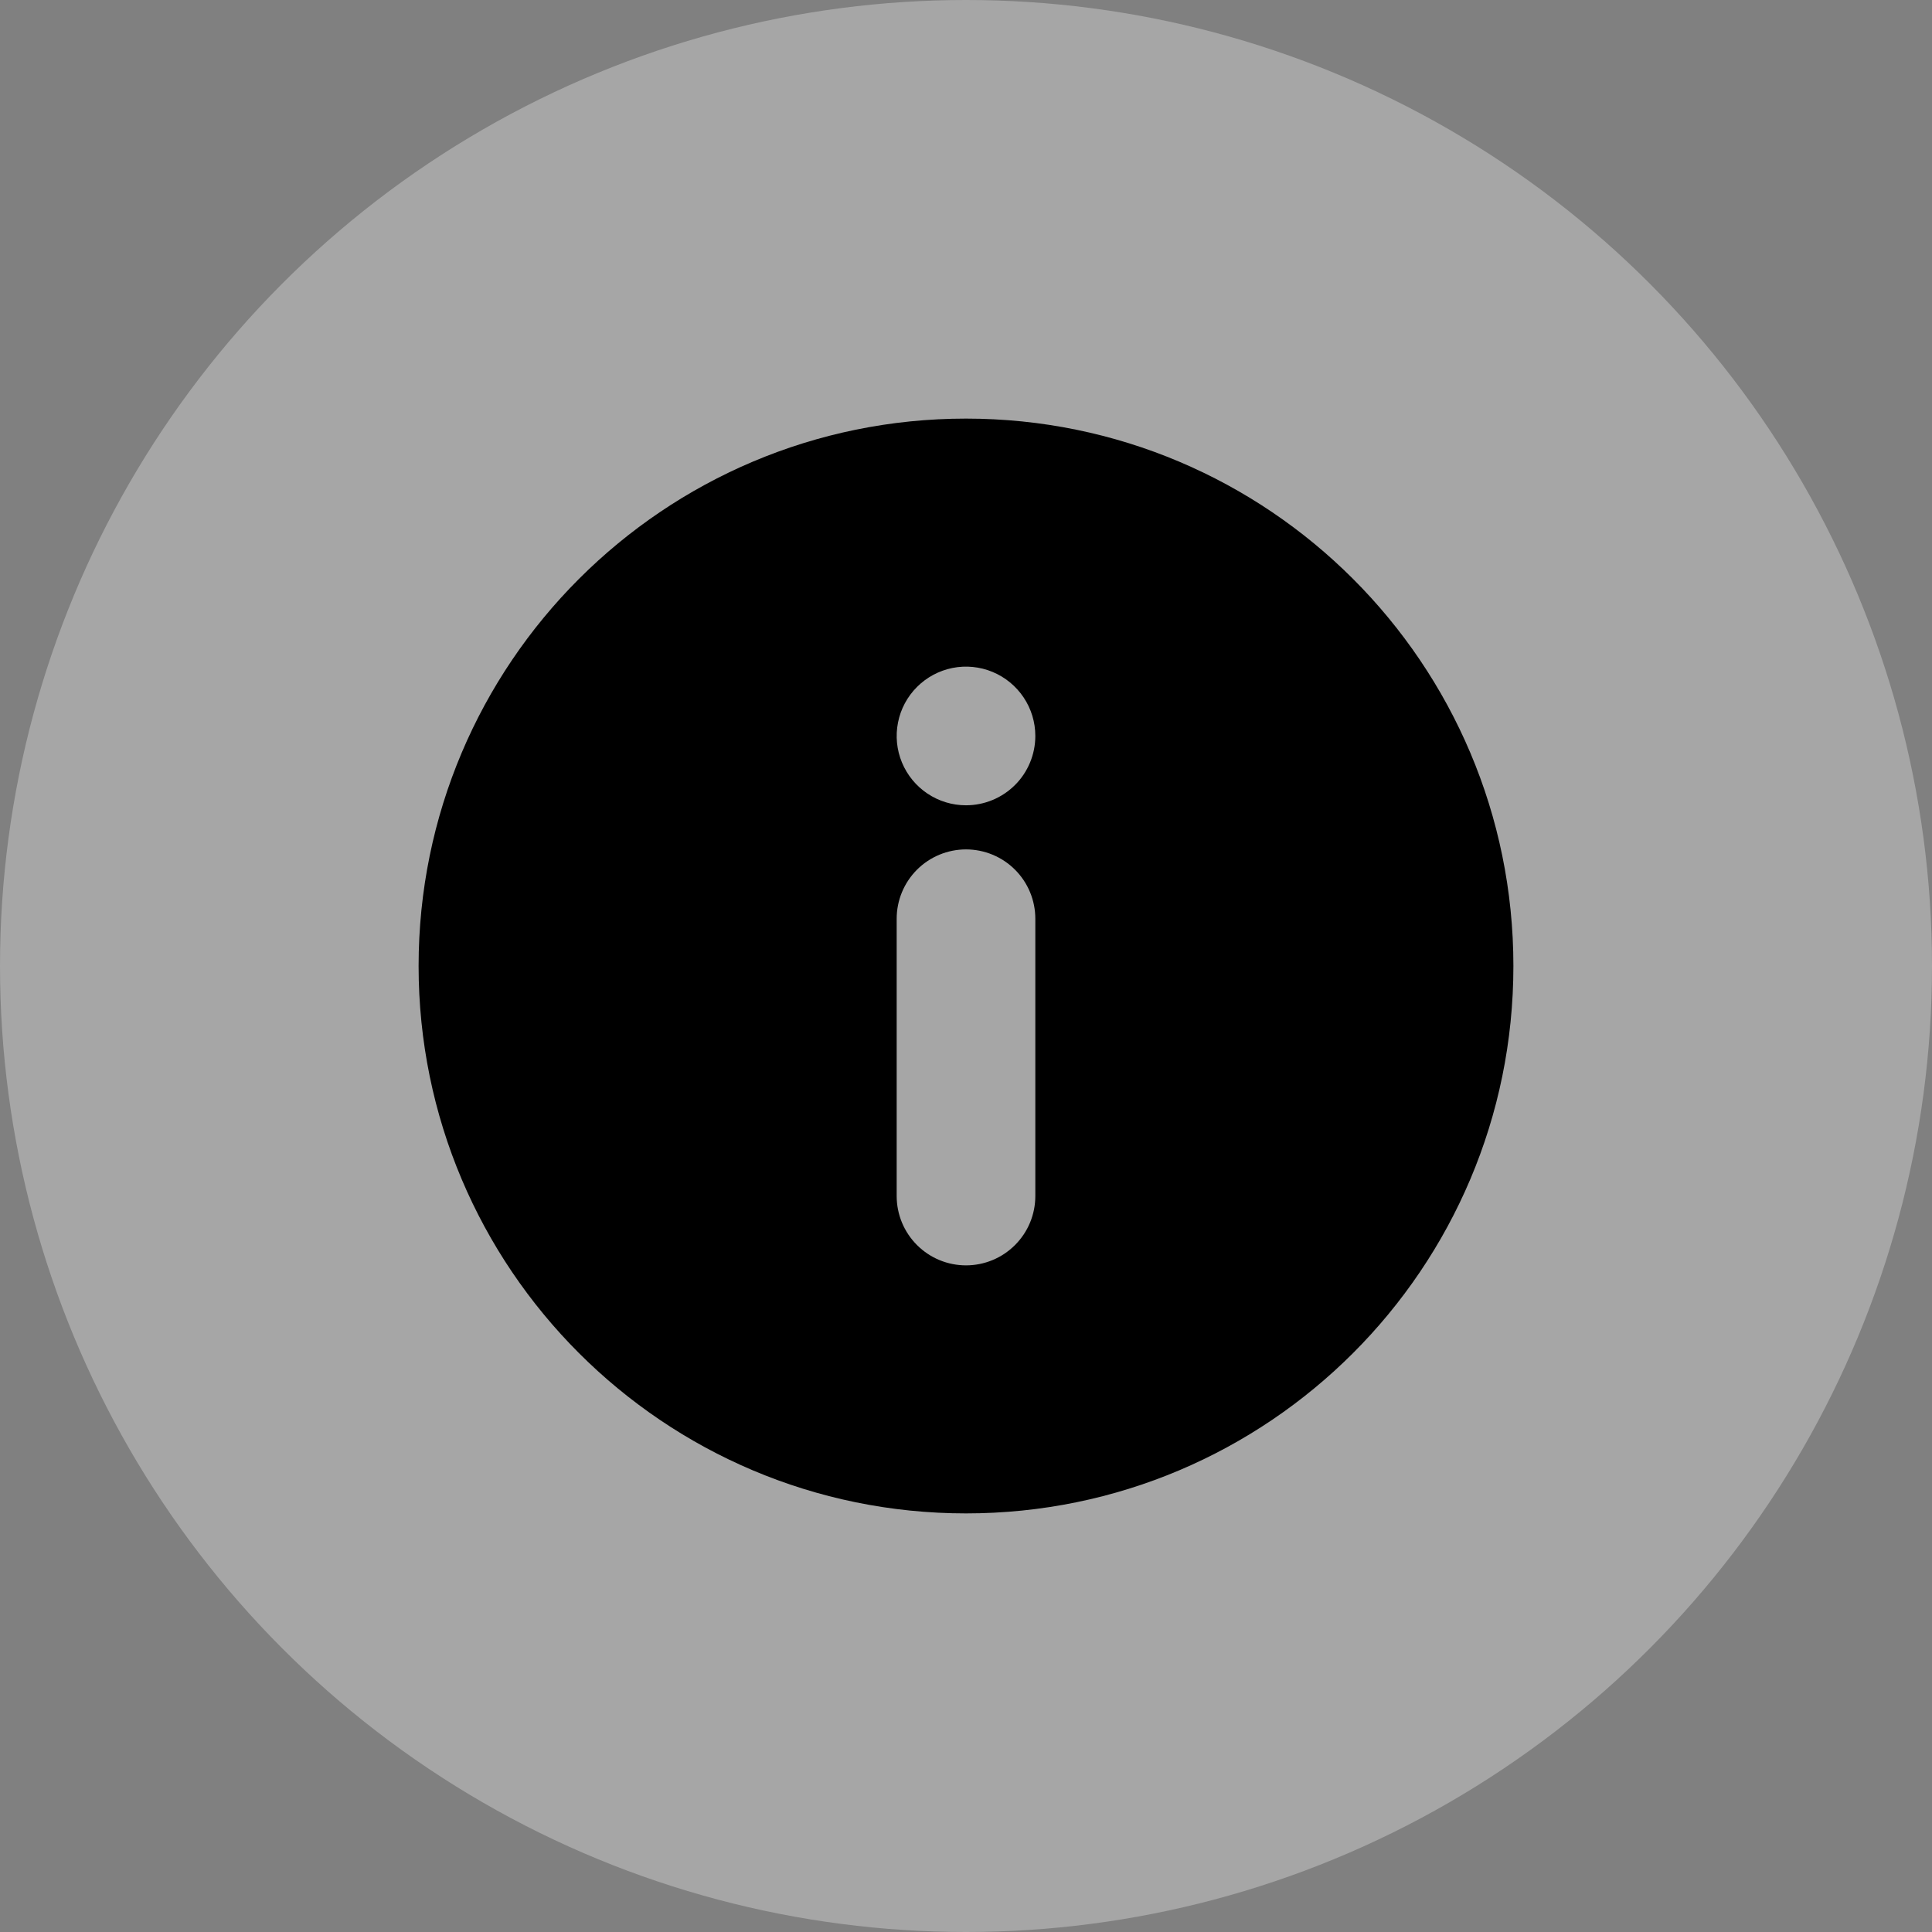
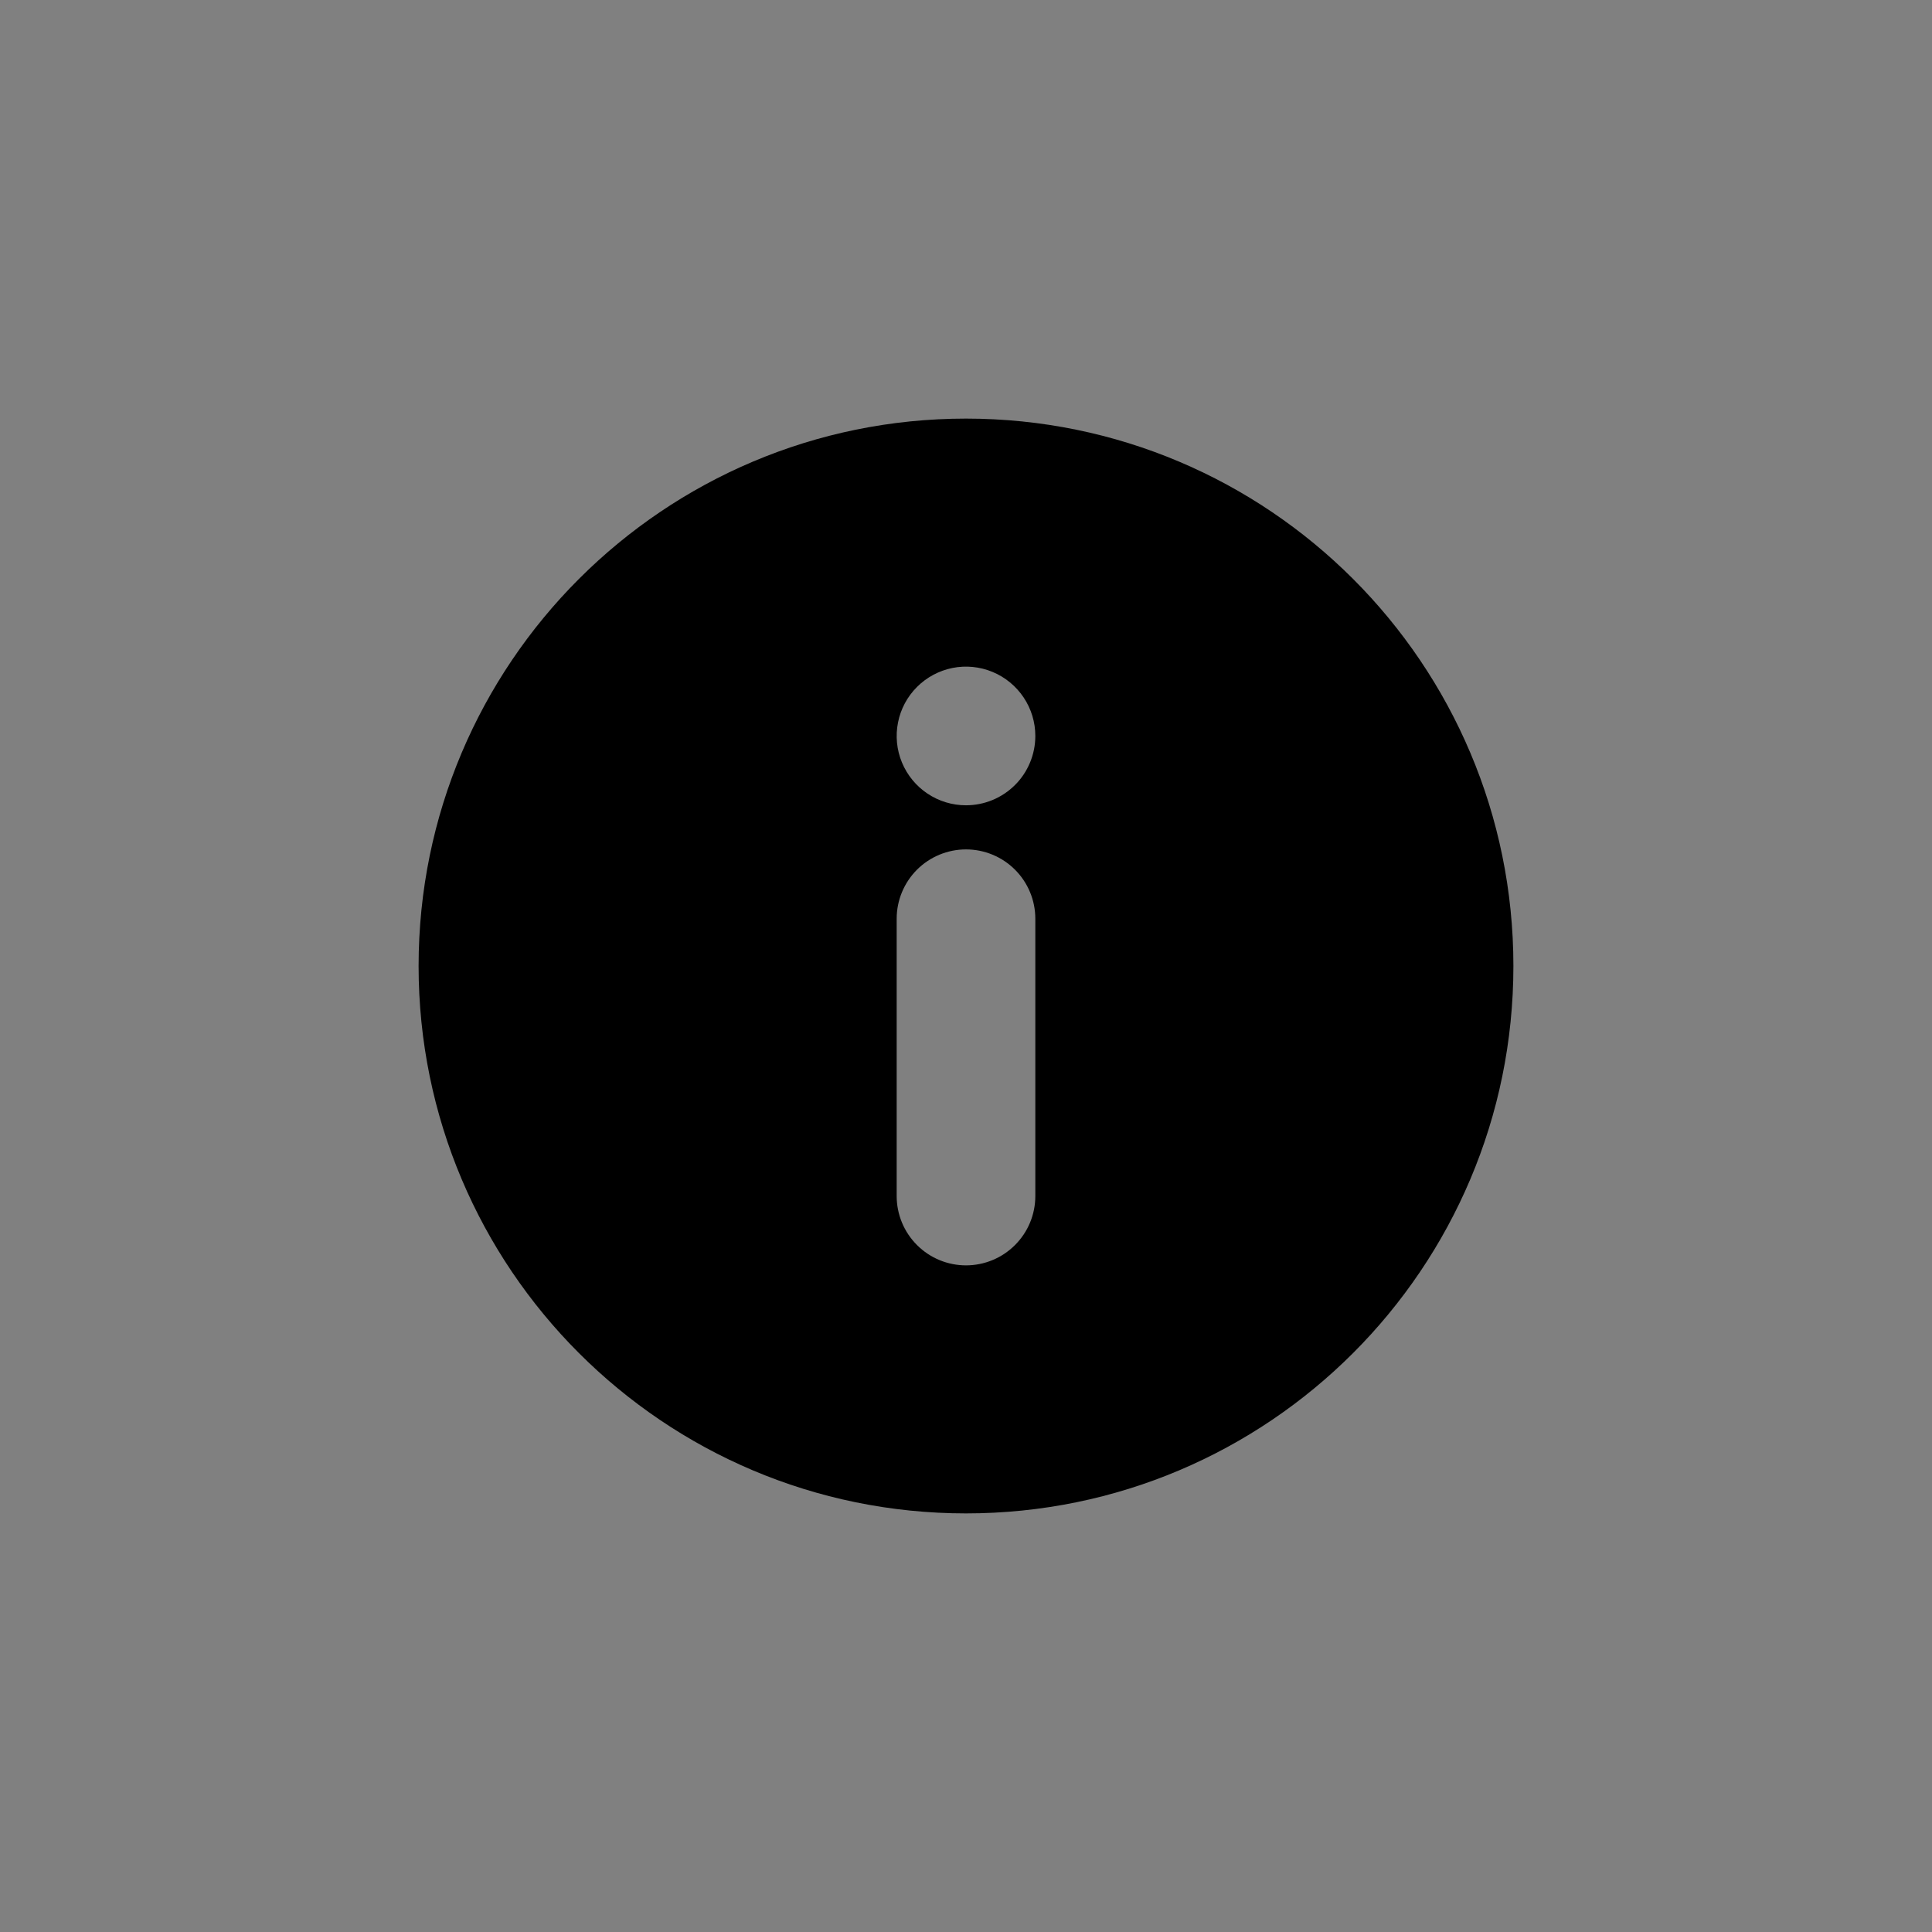
<svg xmlns="http://www.w3.org/2000/svg" width="60" height="60" viewBox="0 0 60 60" fill="none">
  <rect x="0" y="0" width="60" height="60" fill="#808080" stroke="none" />
-   <circle opacity="0.3" cx="30" cy="30" r="30" fill="white" />
  <path d="M30 13C20.611 13 13 20.611 13 30C13 39.389 20.611 47 30 47C39.389 47 47 39.389 47 30C47 20.611 39.389 13 30 13ZM32.153 37.144C32.153 37.427 32.097 37.707 31.989 37.968C31.881 38.229 31.722 38.466 31.522 38.666C31.322 38.866 31.085 39.025 30.824 39.133C30.563 39.241 30.283 39.297 30 39.297C29.717 39.297 29.437 39.241 29.176 39.133C28.915 39.025 28.678 38.866 28.478 38.666C28.278 38.466 28.119 38.229 28.011 37.968C27.903 37.707 27.847 37.427 27.847 37.144V28.532C27.847 28.249 27.903 27.969 28.011 27.708C28.119 27.447 28.278 27.209 28.478 27.009C28.678 26.809 28.915 26.651 29.176 26.543C29.437 26.435 29.717 26.379 30 26.379C30.283 26.379 30.563 26.435 30.824 26.543C31.085 26.651 31.322 26.809 31.522 27.009C31.722 27.209 31.881 27.447 31.989 27.708C32.097 27.969 32.153 28.249 32.153 28.532V37.144ZM30 25.009C29.574 25.009 29.158 24.883 28.804 24.646C28.45 24.41 28.174 24.073 28.011 23.68C27.848 23.287 27.805 22.854 27.889 22.436C27.971 22.018 28.177 21.635 28.478 21.334C28.779 21.033 29.162 20.828 29.58 20.744C29.998 20.661 30.43 20.704 30.824 20.867C31.217 21.03 31.553 21.306 31.79 21.66C32.027 22.014 32.153 22.43 32.153 22.856C32.153 23.139 32.097 23.419 31.989 23.68C31.881 23.941 31.723 24.179 31.523 24.378C31.323 24.578 31.085 24.737 30.824 24.845C30.563 24.953 30.283 25.009 30 25.009Z" fill="black" />
</svg>